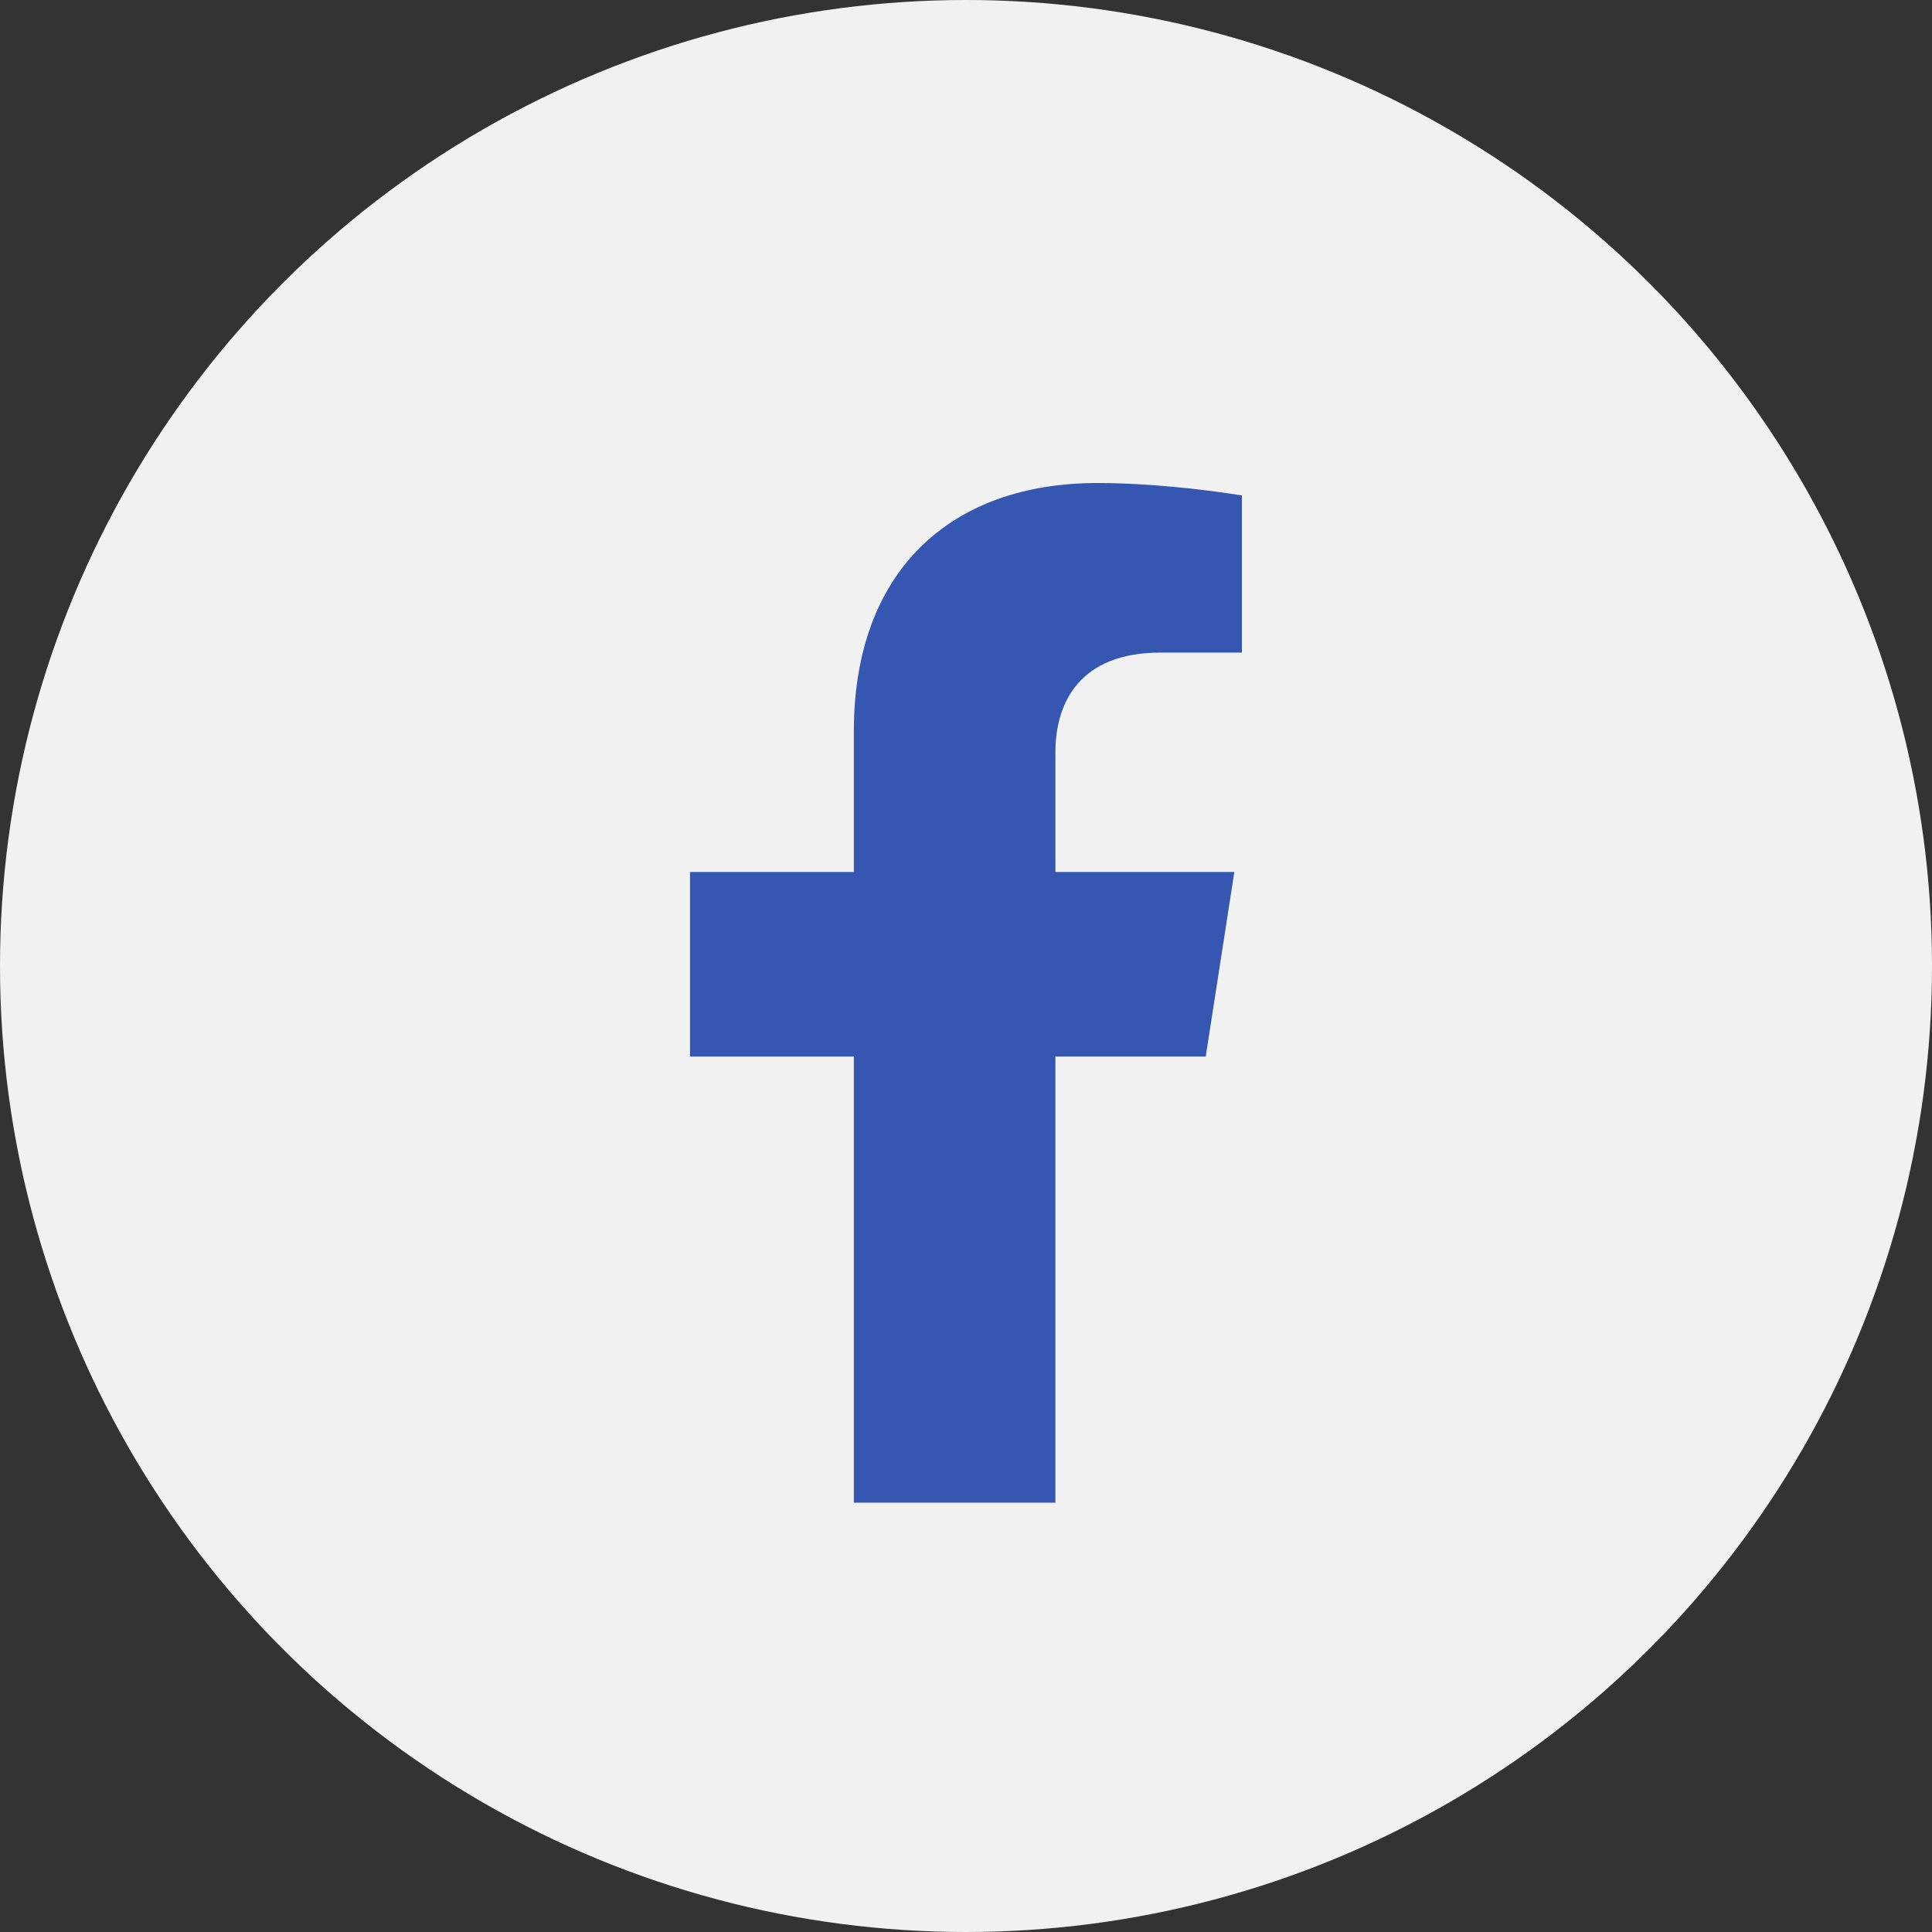
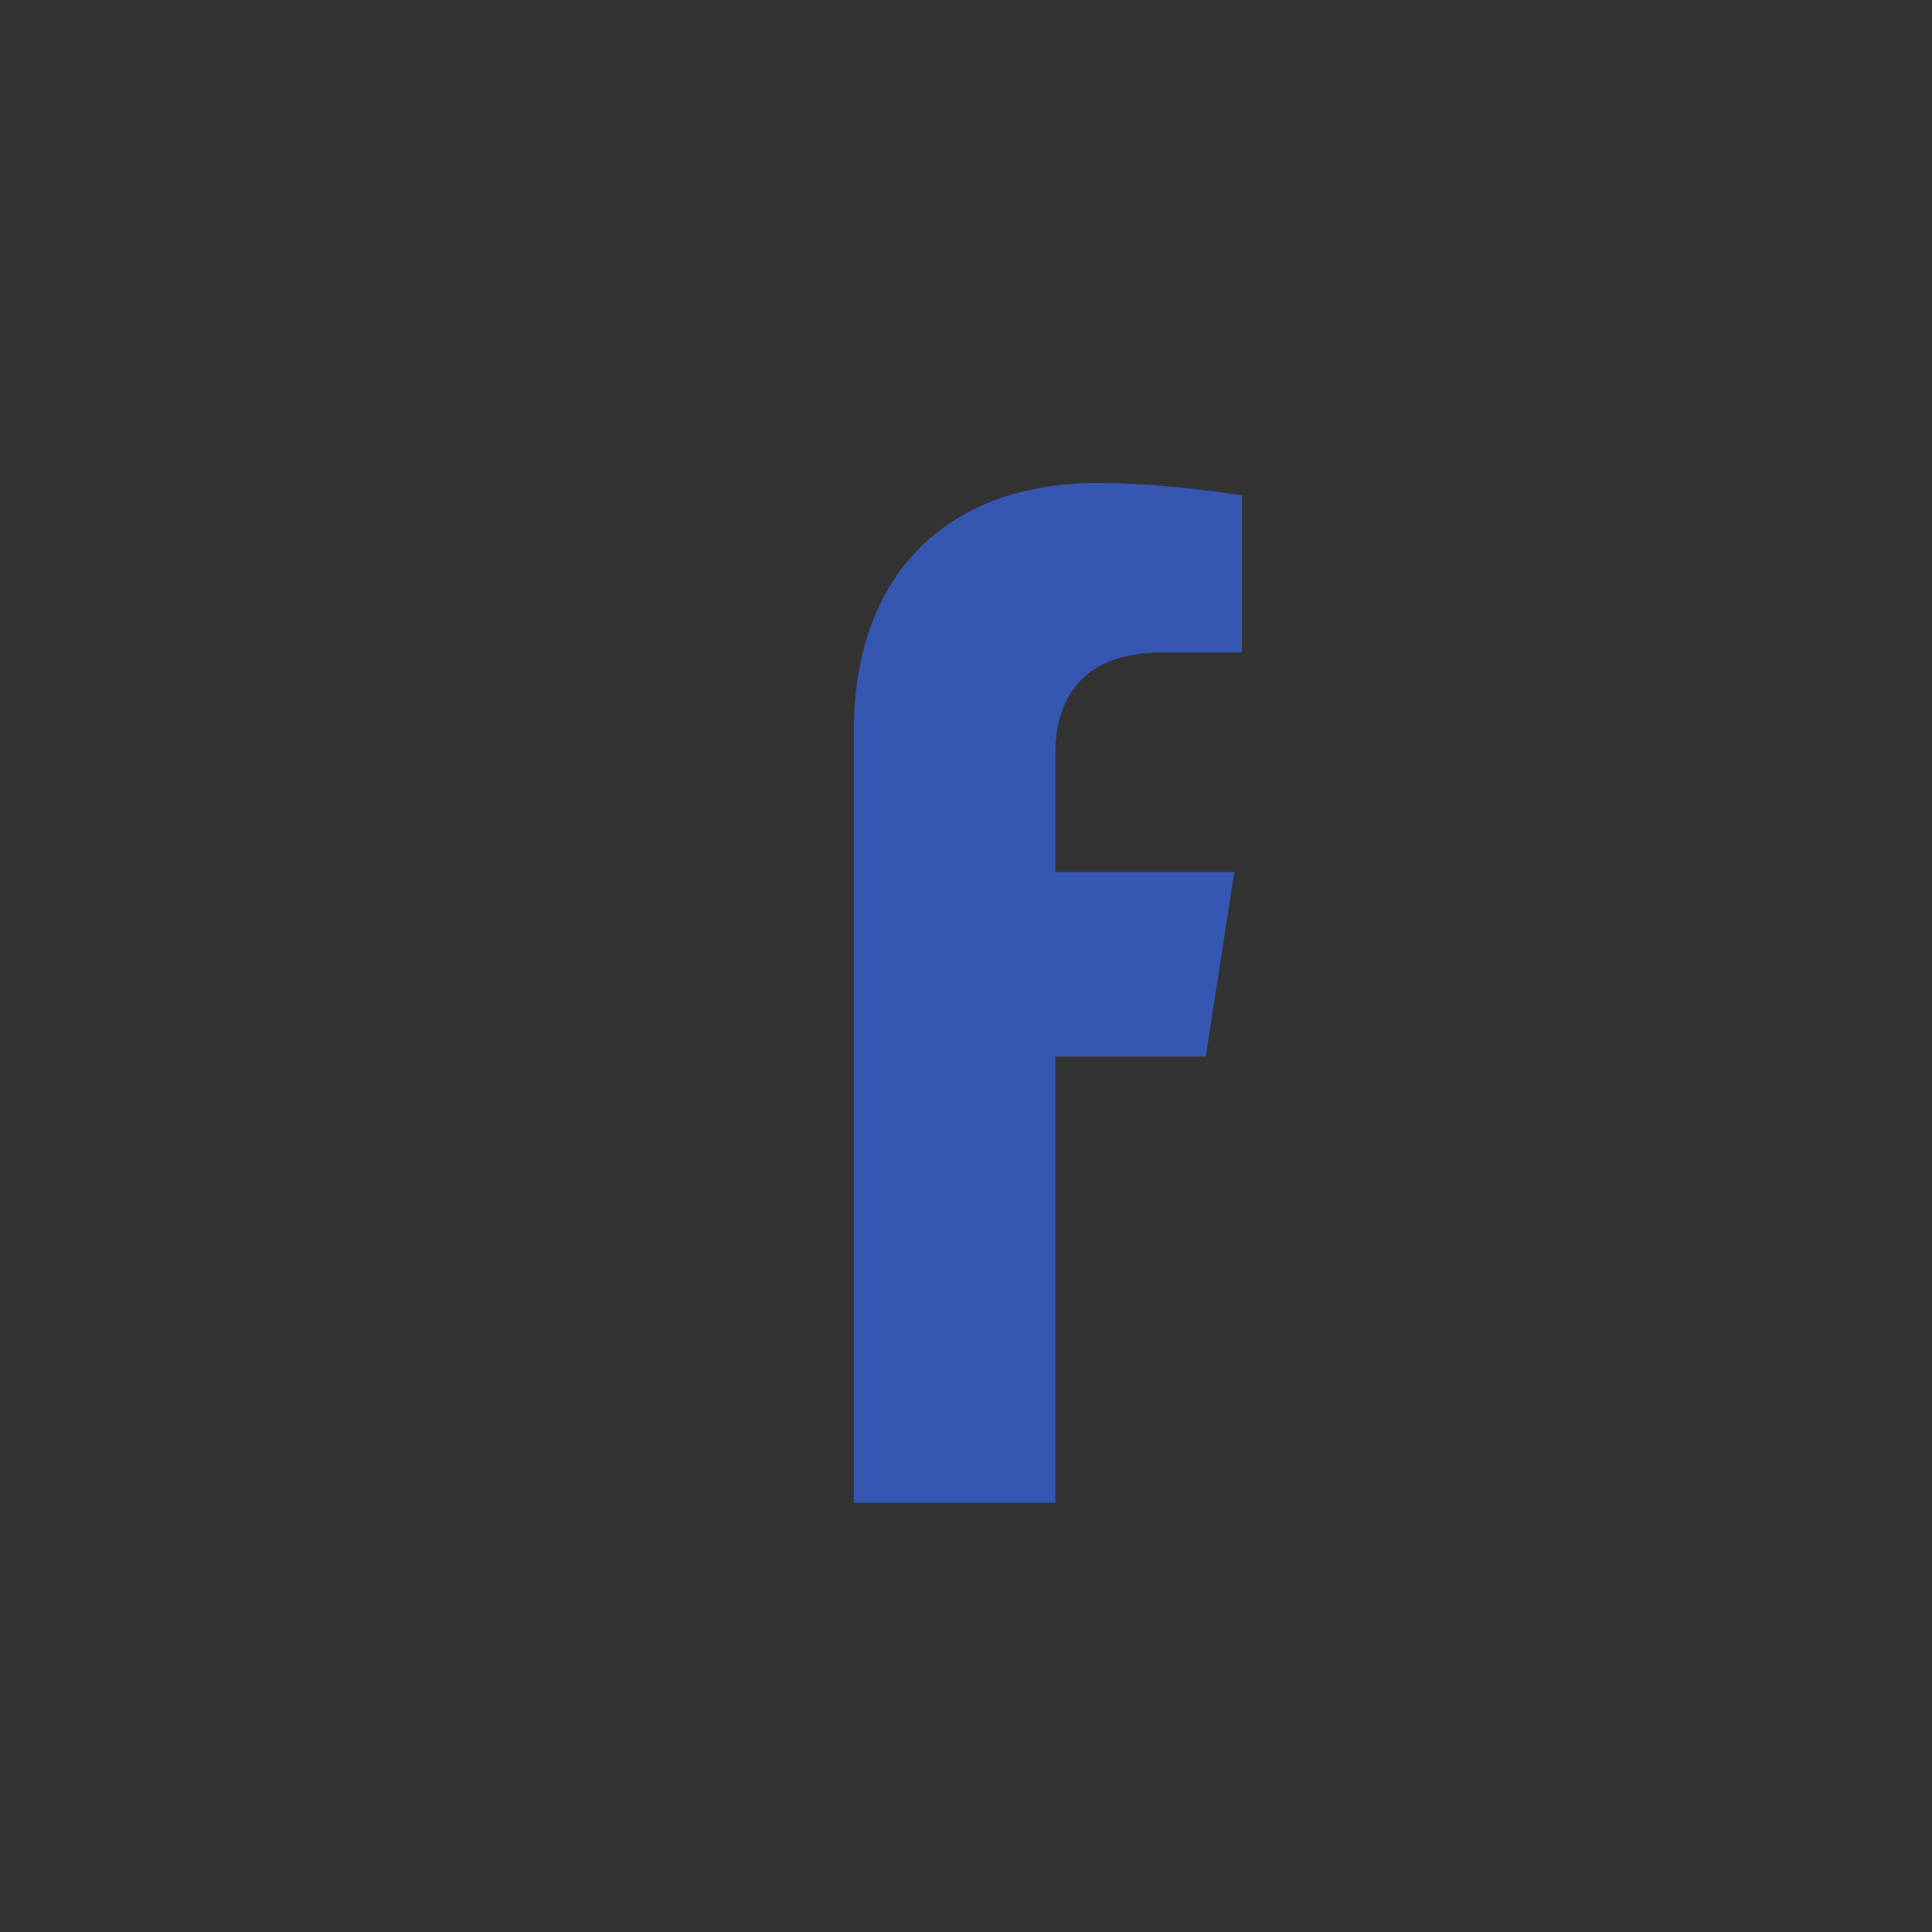
<svg xmlns="http://www.w3.org/2000/svg" width="36" height="36" viewBox="0 0 36 36" fill="none">
  <rect x="0" y="0" width="36" height="36" fill="#333333" stroke="none" />
-   <circle cx="18" cy="18" r="18" fill="#fff" fill-opacity=".93" />
-   <path d="m22.467 19.688.533-3.44h-3.334v-2.23c0-.941.466-1.858 1.959-1.858h1.516V9.232S21.765 9 20.45 9c-2.746 0-4.54 1.647-4.54 4.628v2.62h-3.053v3.44h3.053V28h3.756v-8.313h2.8z" fill="#3557B1" />
+   <path d="m22.467 19.688.533-3.44h-3.334v-2.23c0-.941.466-1.858 1.959-1.858h1.516V9.232S21.765 9 20.45 9c-2.746 0-4.54 1.647-4.54 4.628v2.62h-3.053h3.053V28h3.756v-8.313h2.8z" fill="#3557B1" />
</svg>